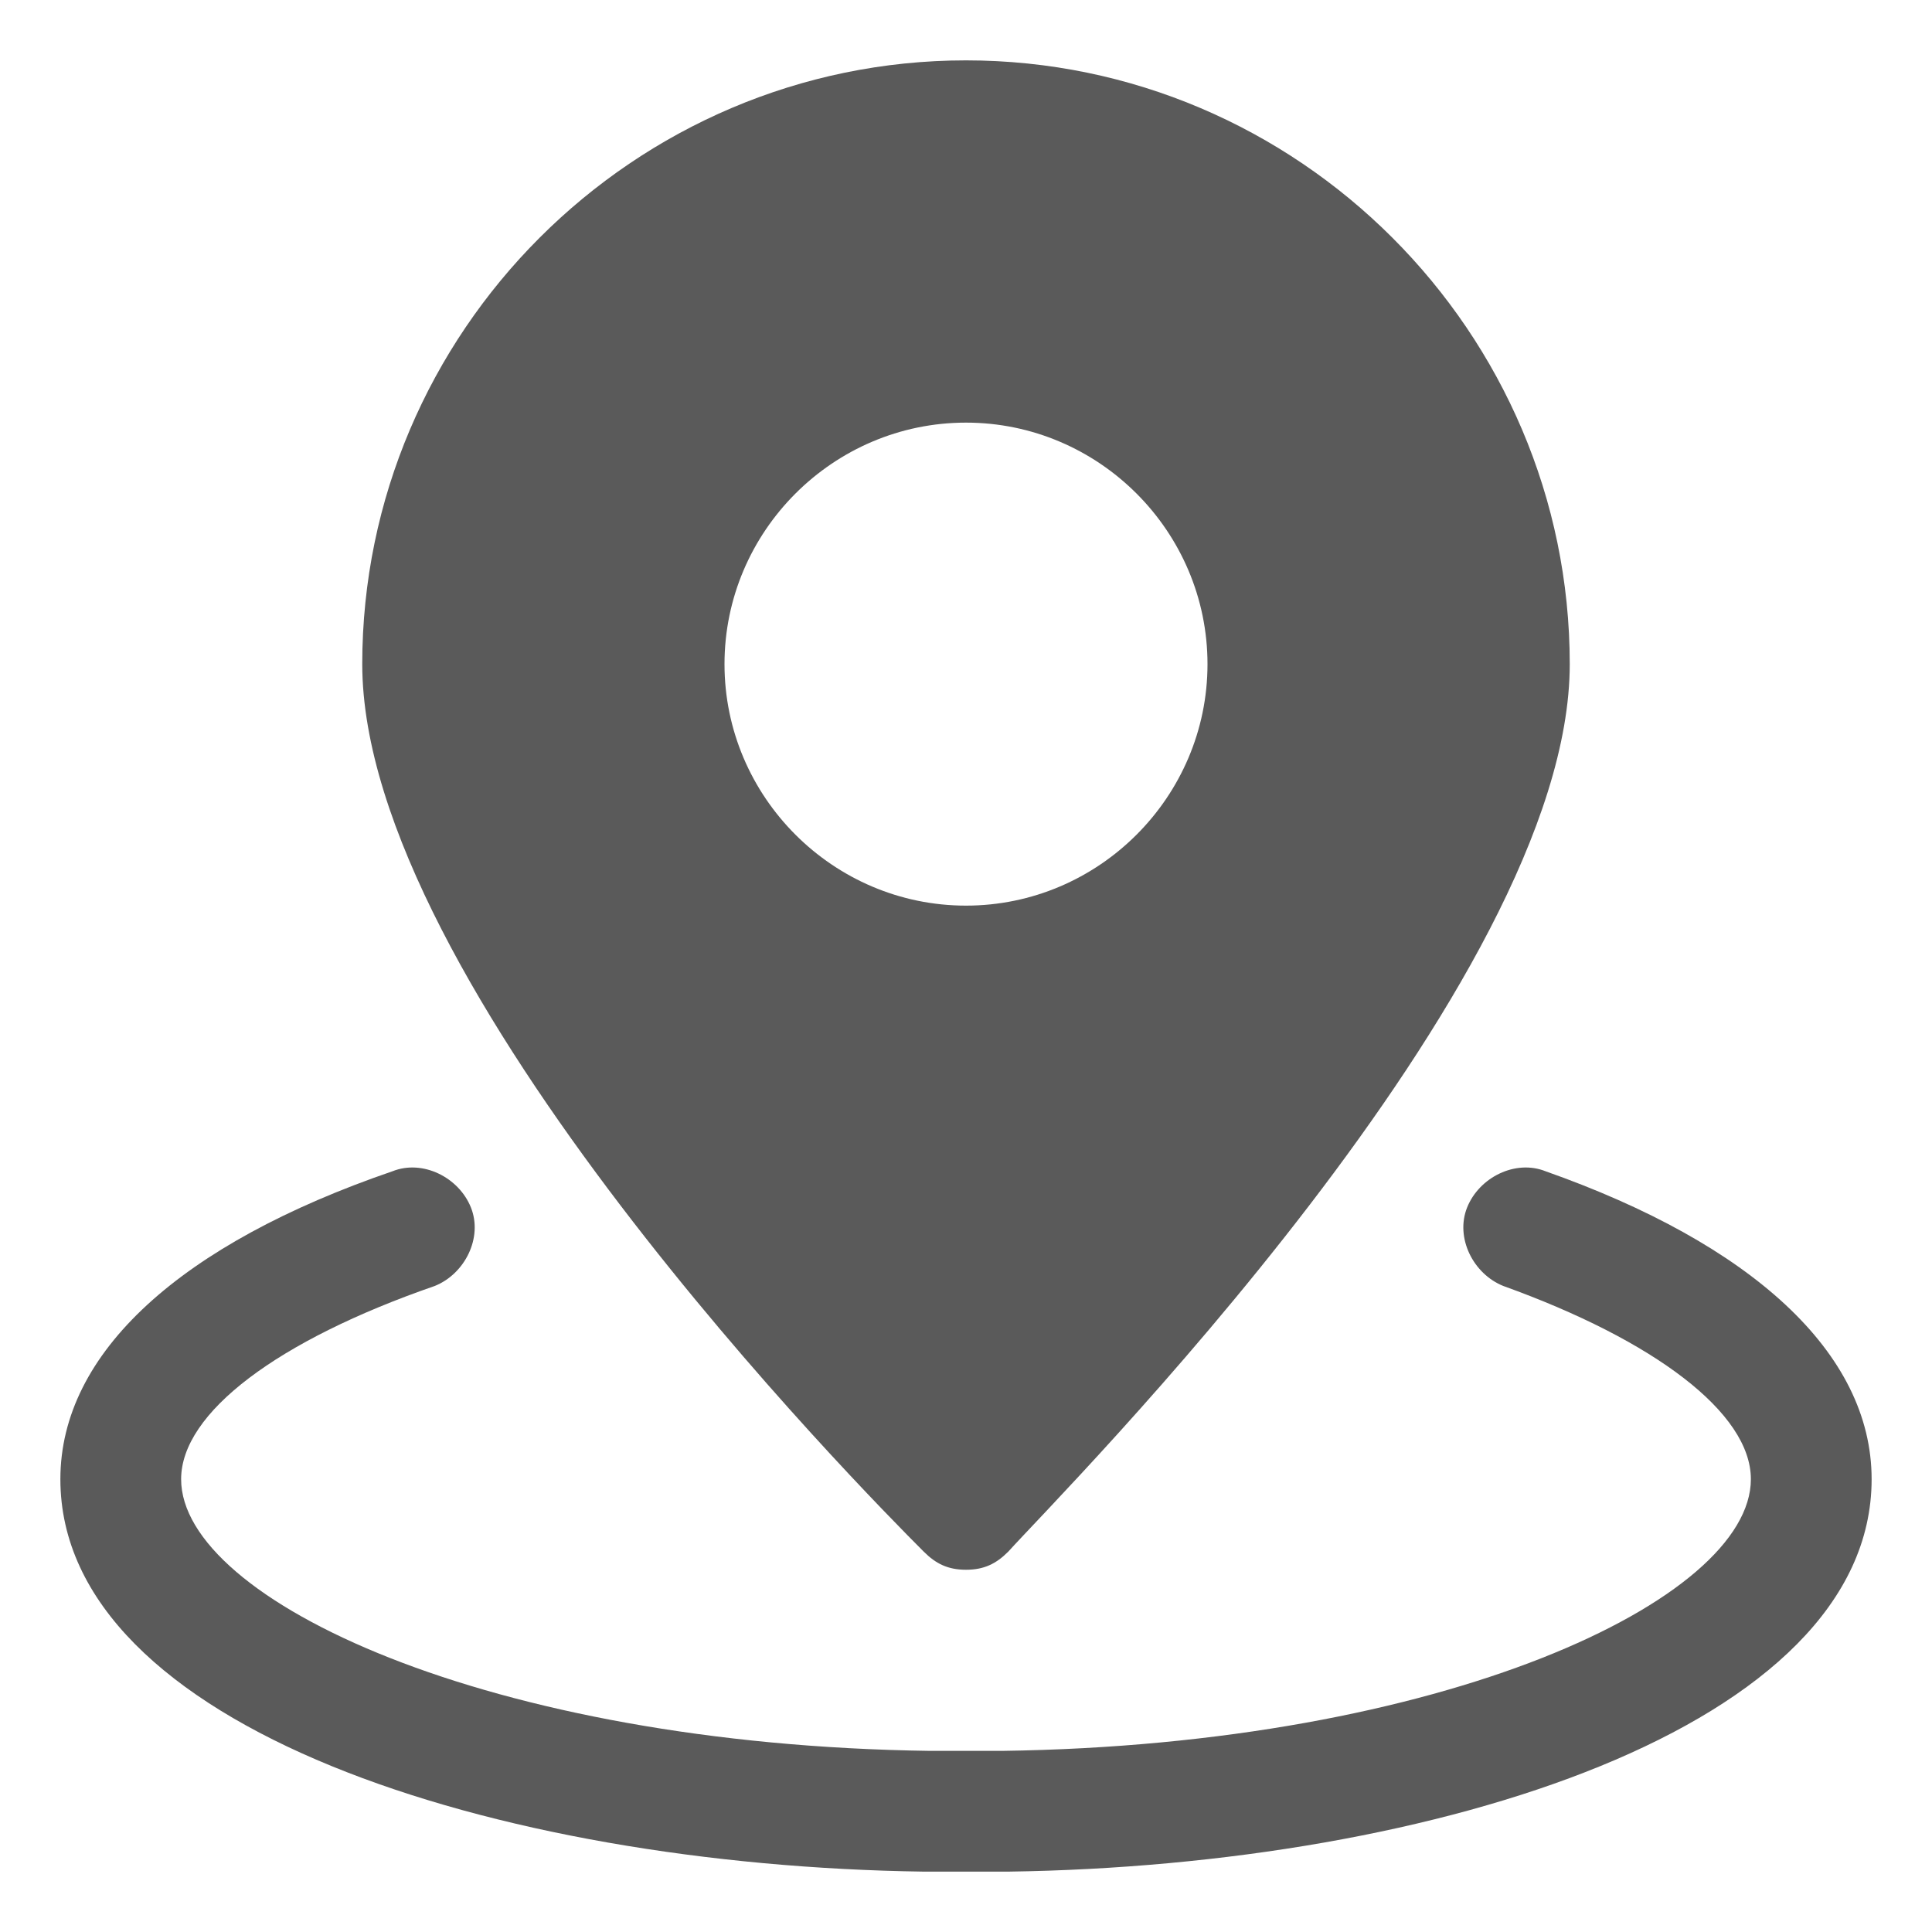
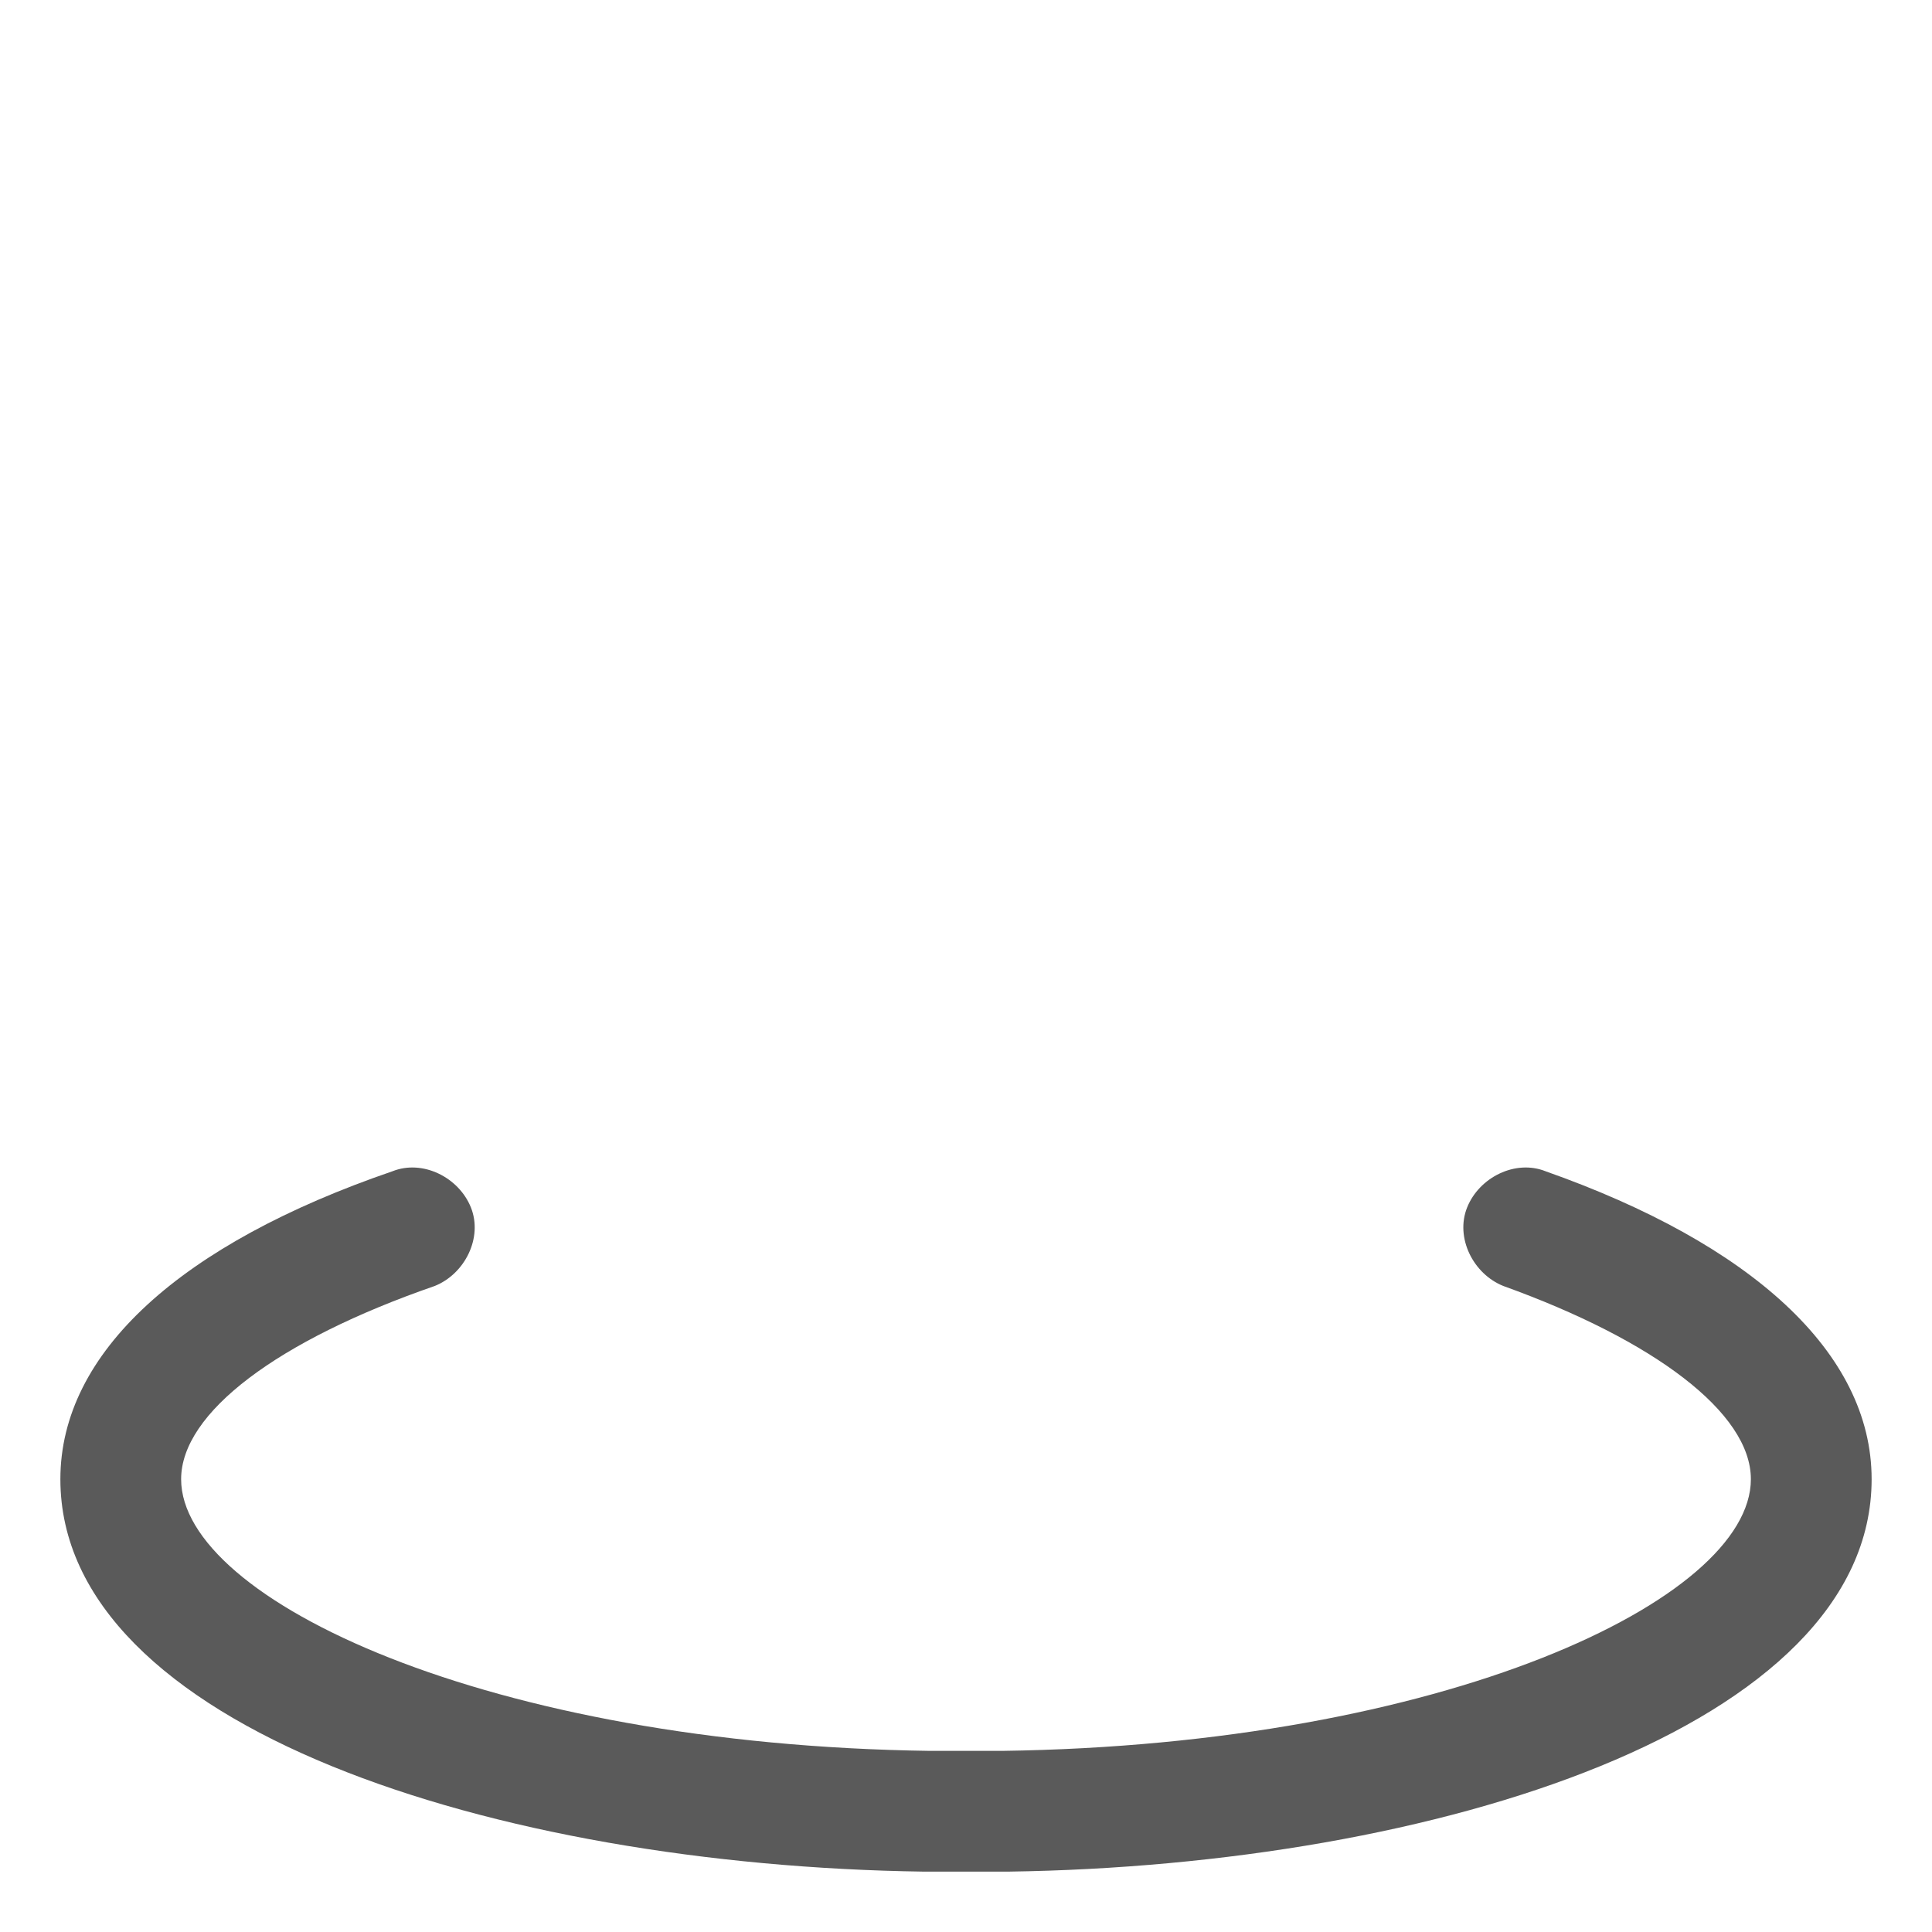
<svg xmlns="http://www.w3.org/2000/svg" height="100px" width="100px" fill="#5a5a5a" version="1.1" x="0px" y="0px" viewBox="0 0 32 32" enable-background="new 0 0 32 32" xml:space="preserve">
  <g>
    <g>
      <path d="M31,24.5c0,4.1-7.2,6.4-14.3,6.5c-0.2,0-0.4,0-0.7,0s-0.5,0-0.7,0C8.2,30.9,1,28.6,1,24.5c0-2.1,2-3.9,5.5-5.1    C7,19.2,7.6,19.5,7.8,20c0.2,0.5-0.1,1.1-0.6,1.3C4.6,22.2,3,23.4,3,24.5c0,2,5.1,4.4,12.4,4.5c0.2,0,0.4,0,0.6,0s0.4,0,0.6,0    c7.3-0.1,12.4-2.5,12.4-4.5c0-1.1-1.6-2.3-4.1-3.2c-0.5-0.2-0.8-0.8-0.6-1.3c0.2-0.5,0.8-0.8,1.3-0.6C29,20.6,31,22.4,31,24.5z" />
-       <path d="M16,26c0.3,0,0.5-0.1,0.7-0.3c0.9-1,9.3-9.4,9.3-14.7c0-5.5-4.5-10-10-10S6,5.5,6,11c0,5.3,8.3,13.7,9.3,14.7    C15.5,25.9,15.7,26,16,26z M12,11c0-2.2,1.8-4,4-4s4,1.8,4,4c0,2.2-1.8,4-4,4S12,13.2,12,11z" />
    </g>
  </g>
</svg>